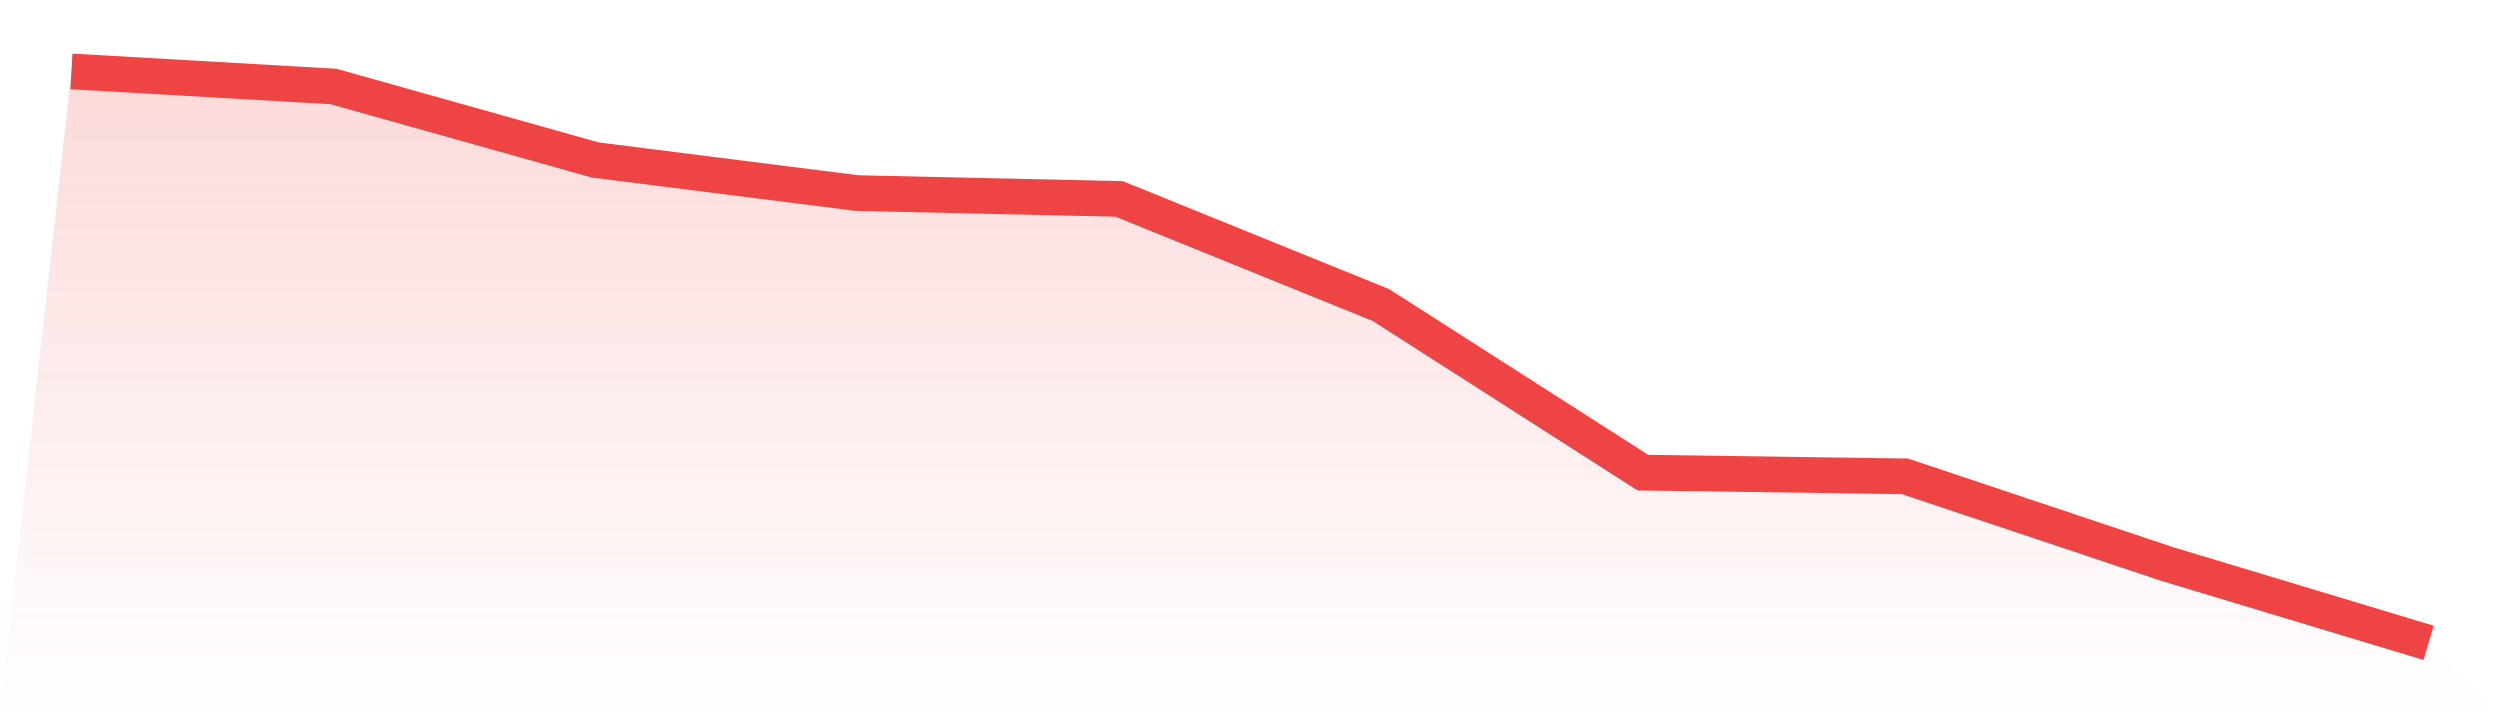
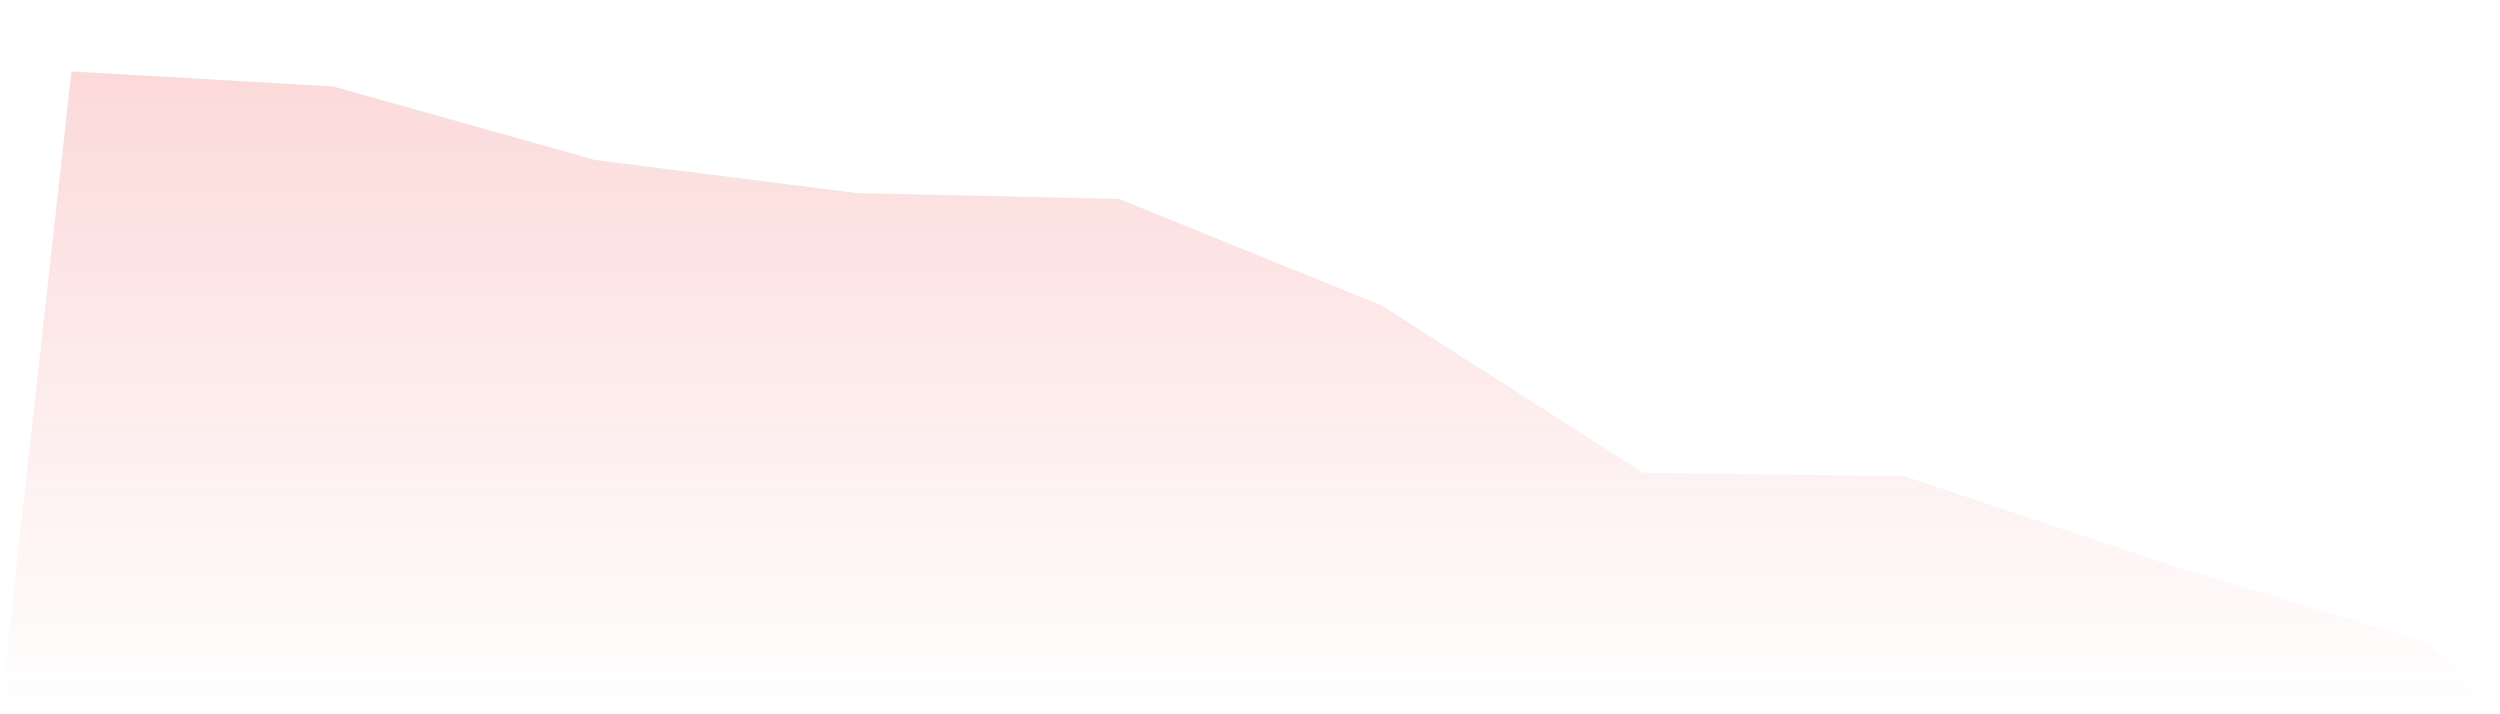
<svg xmlns="http://www.w3.org/2000/svg" viewBox="0 0 140 40">
  <defs>
    <linearGradient id="gradient" x1="0" x2="0" y1="0" y2="1">
      <stop offset="0%" stop-color="#ef4444" stop-opacity="0.2" />
      <stop offset="100%" stop-color="#ef4444" stop-opacity="0" />
    </linearGradient>
  </defs>
  <path d="M4,4 L4,4 L18.667,4.842 L33.333,8.96 L48,10.813 L62.667,11.139 L77.333,17.085 L92,26.468 L106.667,26.674 L121.333,31.577 L136,36 L140,40 L0,40 z" fill="url(#gradient)" />
-   <path d="M4,4 L4,4 L18.667,4.842 L33.333,8.96 L48,10.813 L62.667,11.139 L77.333,17.085 L92,26.468 L106.667,26.674 L121.333,31.577 L136,36" fill="none" stroke="#ef4444" stroke-width="2" />
</svg>